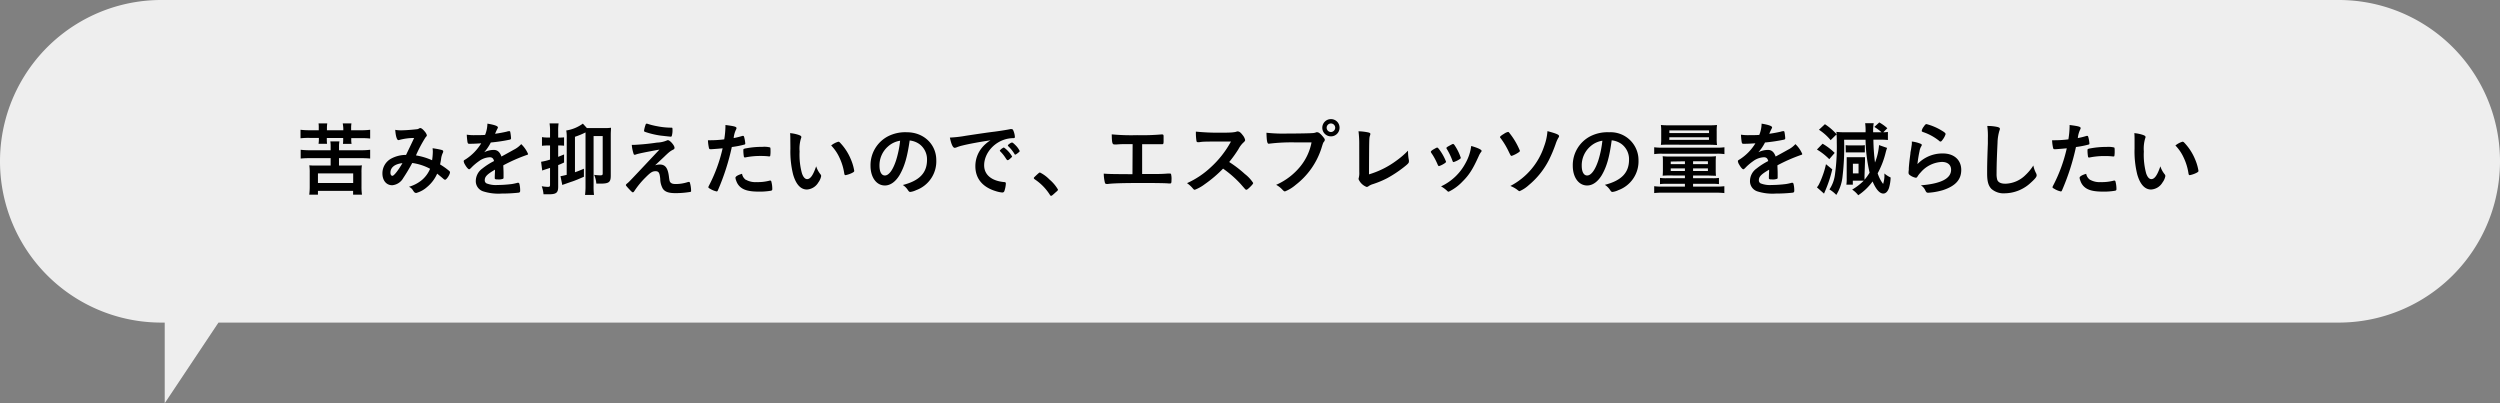
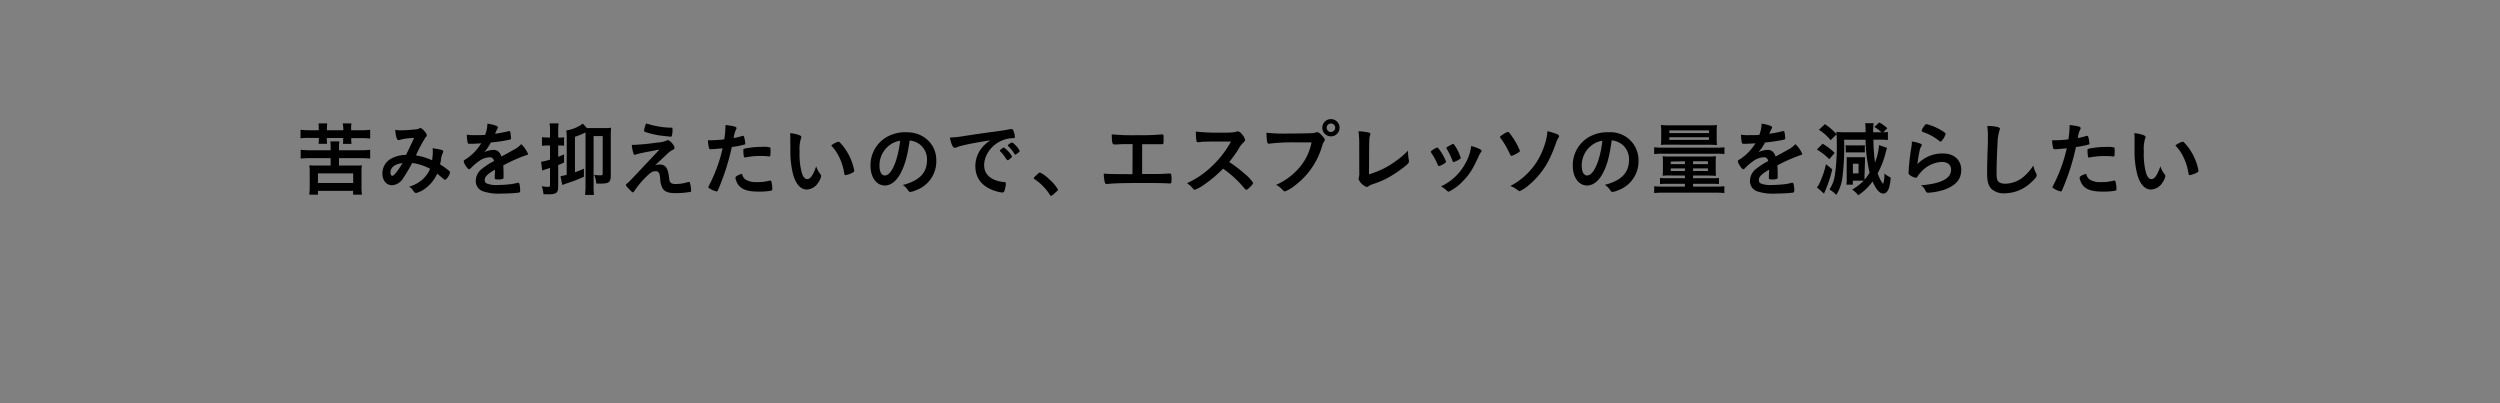
<svg xmlns="http://www.w3.org/2000/svg" width="620" height="100" viewBox="0 0 620 100">
  <rect x="0" y="0" width="620" height="100" fill="#808080" stroke="none" />
  <defs>
    <style>.cls-1{fill:#eee;}</style>
  </defs>
  <title>other_b3</title>
  <g id="text_image">
-     <path class="cls-1" d="M580 0h-540a40 40 0 0 0 0 80h.85v20l13.33-20h525.82a40 40 0 0 0 0-80z" />
    <path d="M79.05 31.78a7.46 7.46 0 0 0-.05-1.18h2.16a7.55 7.55 0 0 0-.08 1.2v.5h4.06v-.5a11.33 11.33 0 0 0-.14-1.2h2.16a7.23 7.23 0 0 0-.08 1.2v.5h2.48a16.29 16.29 0 0 0 2.24-.12v2.18a16.86 16.86 0 0 0-2.24-.1h-2.45v.42a5.23 5.23 0 0 0 .08 1h-2.14a8.64 8.64 0 0 0 .06-1v-.46h-4.06v.44a7.89 7.89 0 0 0 .06 1h-2.11a8.12 8.12 0 0 0 .08-1v-.46h-2.31a16.86 16.86 0 0 0-2.24.1v-2.12a16.91 16.91 0 0 0 2.24.12h2.28zm9.08 9.28c.76 0 1.2 0 1.62-.06a10.84 10.84 0 0 0-.1 1.76v3.52a13.91 13.91 0 0 0 .12 2h-2.2v-.94h-8.72v.94h-2.16a14.72 14.72 0 0 0 .12-2v-3.52a11.3 11.3 0 0 0-.1-1.76 15.81 15.81 0 0 0 1.6.06h3.69v-1.84h-5.09a23.37 23.37 0 0 0-2.34.1v-2.18a17.75 17.75 0 0 0 2.34.12h5.09v-.84a7.93 7.93 0 0 0-.08-1.36h2.26a6.28 6.28 0 0 0-.1 1.36v.84h5.38a17.13 17.13 0 0 0 2.34-.12v2.18a23.37 23.37 0 0 0-2.34-.1h-5.39v1.84zm-9.28 4.32h8.74v-2.38h-8.74zM102.23 40.42a41.93 41.93 0 0 1-2.23 3.74 3.47 3.47 0 0 1-2.74 1.78c-1.44 0-2.42-1.18-2.42-2.94a4.15 4.15 0 0 1 2.16-3.66 7.72 7.72 0 0 1 3.5-.92h.2c1-2.08 1.28-2.64 2-4.2a13.92 13.92 0 0 0-3.78.52.34.34 0 0 1-.14 0c-.34 0-.66-1-.76-2.54a7.46 7.46 0 0 0 1.4.12c.68 0 1.84-.06 3.06-.18s1.14-.1 1.4-.26a.83.83 0 0 1 .36-.12c.26 0 .66.32 1.1.86a2.44 2.44 0 0 1 .52.9c0 .16-.08.3-.32.54a32.41 32.41 0 0 0-2.38 4.48 16.11 16.11 0 0 1 4 1.2 16.56 16.56 0 0 0 .18-2.08 7.81 7.81 0 0 0-.06-.9c.86.12 1.58.26 2.16.4.36.1.48.2.48.36a1.14 1.14 0 0 1-.16.52 4.89 4.89 0 0 0-.38 1.46c-.06.42-.12.7-.24 1.28a17.43 17.43 0 0 1 2.3 1.64.45.45 0 0 1 .16.3c0 .56-.86 1.86-1.22 1.86a.66.66 0 0 1-.36-.18c-.54-.48-1.2-1-1.6-1.34a9 9 0 0 1-2.48 3.3 6.82 6.82 0 0 1-2.72 1.5.78.78 0 0 1-.48-.2 5.06 5.06 0 0 1-.32-.44 2.16 2.16 0 0 0-1-.9 8.84 8.84 0 0 0 3.24-1.7 7.34 7.34 0 0 0 2-2.76 13.07 13.07 0 0 0-4.43-1.44zm-5.4 2.4c0 .48.18.78.5.78s1.22-1 2.48-3.14c-1.9.2-2.98 1.06-2.98 2.36zM122.76 42.08c-2 1.16-2.54 1.74-2.54 2.62a.83.83 0 0 0 .44.78 6.25 6.25 0 0 0 2.68.4 30.22 30.22 0 0 0 3.6-.24 12.91 12.91 0 0 0 1.46-.32h.1a.34.34 0 0 1 .3.24 6.59 6.59 0 0 1 .2 1.74c0 .3-.1.42-.36.48a37 37 0 0 1-4.16.22 12.5 12.5 0 0 1-4.7-.56 2.65 2.65 0 0 1-1.78-2.64 3.81 3.81 0 0 1 1.62-3 16.69 16.69 0 0 1 2.9-1.86c-.16-.66-.46-.94-1.08-.94a4.82 4.82 0 0 0-2.62.94 13.47 13.47 0 0 0-1.68 1.38c-.6.62-.66.66-.82.66s-.62-.46-1-1.16a2 2 0 0 1-.32-.82c0-.18 0-.22.52-.52a12.29 12.29 0 0 0 3.82-3.94c-1.42.1-2.16.12-2.94.12-.3 0-.36-.06-.46-.4a17.23 17.23 0 0 1-.18-1.86 11.87 11.87 0 0 0 2 .12c.78 0 1.64 0 2.54-.06a7.79 7.79 0 0 0 .58-2.8c1.78.3 2.6.6 2.6.94a.48.48 0 0 1-.08.24 12.83 12.83 0 0 0-.56 1.2.73.73 0 0 0-.06.14c1.14-.16 2.14-.36 2.84-.52a2.68 2.68 0 0 1 .64-.14.25.25 0 0 1 .28.18 11.91 11.91 0 0 1 .2 1.56c0 .22-.08.32-.34.38a40.6 40.6 0 0 1-4.68.7 11.26 11.26 0 0 1-1.64 2.42 5.26 5.26 0 0 1 2.38-.58c.9 0 1.5.52 1.9 1.64 2-1.08 3-1.66 3.16-1.74a6.09 6.09 0 0 0 1.74-1.34 7.32 7.32 0 0 1 1.7 2.44c0 .12-.08.2-.34.26a41 41 0 0 0-5.8 2.56c0 .36.06 1.28.06 1.92v1c0 .24 0 .36-.14.42a3 3 0 0 1-1.24.16c-.68 0-.8-.06-.8-.38v-.12c0-.58.06-1.34.06-1.82zM135.75 36.08a11.34 11.34 0 0 0-1.34.08v-2.16a6.86 6.86 0 0 0 1.36.1h.64v-1.5a12.24 12.24 0 0 0-.12-2h2.24a12.53 12.53 0 0 0-.1 2v1.52h.46a7.27 7.27 0 0 0 1-.06v2.08a8 8 0 0 0-1-.06h-.46v2.82l1.46-.6v2c-.76.36-1 .46-1.46.64v5.36c0 1.5-.48 1.88-2.32 1.88h-1.32a7.76 7.76 0 0 0-.44-2 8.94 8.94 0 0 0 1.52.16c.44 0 .54-.1.54-.5v-4.2l-.66.22c-.52.16-1.12.36-1.28.44l-.28-2.18a15 15 0 0 0 2.22-.54v-3.5zm4.8-2a8.54 8.54 0 0 0-.12-1.72 9.46 9.46 0 0 0 4.12-1.7l1 1.1h4.3a10.56 10.56 0 0 0 1.68-.08c0 .56-.06 1-.06 1.76v10.1c0 1.68-.46 2-2.66 2h-.92a6.71 6.71 0 0 0-.54-2.18 10.72 10.72 0 0 0 1.52.12c.48 0 .6-.08.6-.48v-9.26h-2.26v12.34a16.47 16.47 0 0 0 .1 2.26h-2.22a17 17 0 0 0 .12-2.26v-13.24a18.38 18.38 0 0 1-2.62 1.08v8.8c.92-.32 1.24-.46 2.22-.88v2c-1 .42-2.28 1-3.18 1.26l-1.76.62a3.13 3.13 0 0 0-.42.16l-.45-2.18c.44-.08.82-.16 1.54-.34zM162.46 41a3.8 3.8 0 0 1 1.14-.2c1.38 0 2 .82 2.28 2.88.14 1.18.2 1.4.48 1.64s.62.32 1.33.32a9.85 9.85 0 0 0 3-.52.39.39 0 0 1 .14 0c.12 0 .18 0 .26.18a7.35 7.35 0 0 1 .3 2c0 .18 0 .26-.22.3a22.48 22.48 0 0 1-3.61.3c-1.74 0-2.66-.32-3.2-1.14a5.07 5.07 0 0 1-.62-2.38c-.14-1.54-.38-1.92-1.18-1.92s-1.28.36-2.46 1.54a20.75 20.75 0 0 0-2.78 3.38c-.12.2-.26.32-.38.32s-.28-.12-.9-.78-.82-.92-.82-1 0-.18.4-.5.48-.4 7.92-8.32c-3.22.58-5.26 1-5.74 1.18a1.11 1.11 0 0 1-.4.1c-.18 0-.22-.06-.34-.46a9.4 9.4 0 0 1-.38-2h.7a54.68 54.68 0 0 0 5.56-.56 6.71 6.71 0 0 0 2.38-.5.82.82 0 0 1 .32-.1c.5 0 1.64 1.3 1.64 1.88 0 .24-.08.34-.34.48a4.65 4.65 0 0 0-1.08.7c-.2.16-.8.72-1.08 1zm-2.38-10c.08-.24.14-.34.24-.32a1.13 1.13 0 0 1 .2 0 16.77 16.77 0 0 0 2.44.62 18 18 0 0 0 3.56.36c.24 0 .26.08.26.56a4.82 4.82 0 0 1-.18 1.5.27.27 0 0 1-.24.18c-.1 0-2.26-.24-2.58-.28a20.58 20.58 0 0 1-3.82-.92c-.18-.08-.24-.14-.24-.28a7.47 7.47 0 0 1 .36-1.42zM176.49 37h-.12a1.08 1.08 0 0 1-.22 0c-.18 0-.28-.08-.34-.34a10.58 10.58 0 0 1-.24-1.88h.64a27.47 27.47 0 0 0 3.4-.22 21.82 21.82 0 0 0 .3-3.16v-.4c2.32.3 2.76.44 2.74.8a.86.86 0 0 1-.12.34 6.18 6.18 0 0 0-.58 2.1 18.14 18.14 0 0 0 2.18-.54.27.27 0 0 1 .16 0c.18 0 .22.08.38.78a9.18 9.18 0 0 1 .16 1.12c0 .14-.06.22-.24.26a22.69 22.69 0 0 1-3.1.6 57.28 57.28 0 0 1-3.42 10.66c-.1.26-.2.36-.32.36a5.09 5.09 0 0 1-1.64-.66c-.34-.18-.44-.28-.44-.38a1.26 1.26 0 0 1 .16-.42 37.76 37.76 0 0 0 3.38-9.24c-.88.08-1.5.14-2.72.22zm8.54 7.6a4.74 4.74 0 0 0 2.6.56 11.56 11.56 0 0 0 3.06-.32 1.16 1.16 0 0 1 .28-.06.29.29 0 0 1 .32.24 7.12 7.12 0 0 1 .24 1.86c0 .26-.08.36-.34.42a16.25 16.25 0 0 1-3 .22c-2.5 0-3.9-.4-4.82-1.36a3.51 3.51 0 0 1-.78-1.32 2.57 2.57 0 0 1-.2-.74c0-.34.6-.7 1.64-1a2.25 2.25 0 0 0 .97 1.52zm5.62-5.82a16.49 16.49 0 0 0-1.94-.1 18.36 18.36 0 0 0-3.86.36.34.34 0 0 1-.14 0 .2.2 0 0 1-.22-.16 9.22 9.22 0 0 1-.14-1.54c0-.26 0-.38.2-.44a3.16 3.16 0 0 1 .62-.14 21.11 21.11 0 0 1 3.9-.34 5.88 5.88 0 0 1 1.9.14c.1.08.12.24.12.9a6.57 6.57 0 0 1-.08 1.22.2.2 0 0 1-.2.1.5.5 0 0 1-.16.02zM196 34.82c0-.58 0-1.36-.06-1.8a9 9 0 0 1 2.14.44c.48.18.65.3.65.52a.6.6 0 0 1-.08.32 8.68 8.68 0 0 0-.35 3.26 17.32 17.32 0 0 0 .57 5.38c.3.94.76 1.48 1.3 1.48.82 0 1.5-1 2.24-3.18a6 6 0 0 0 1.08 2 .74.74 0 0 1 .16.42 3.76 3.76 0 0 1-.7 1.58 3.52 3.52 0 0 1-2.82 1.76c-1.55 0-2.71-1.24-3.43-3.7a23.49 23.49 0 0 1-.68-6.42zm11.91.32a.59.59 0 0 1 .38.2 13.27 13.27 0 0 1 2.7 4.12 12.34 12.34 0 0 1 .86 2.9c0 .2-.1.3-.52.52a6.35 6.35 0 0 1-1.64.56c-.18 0-.26-.1-.32-.46a13.89 13.89 0 0 0-1.24-4 10.67 10.67 0 0 0-2-2.9 4.94 4.94 0 0 1 1.8-.94zM223.09 43.42c-1 1.66-2.28 2.58-3.64 2.58-2.08 0-3.56-2-3.56-4.88a8.07 8.07 0 0 1 4.34-7.32 9.41 9.41 0 0 1 4.68-1c4.19 0 7.29 3 7.29 6.92a7.6 7.6 0 0 1-5 7.44 4.77 4.77 0 0 1-1.44.44c-.24 0-.34-.08-.6-.46a4.2 4.2 0 0 0-1.26-1.26c4.12-1.06 6-3 6-6.24a4.68 4.68 0 0 0-1.94-3.94 5.07 5.07 0 0 0-2.36-.86c-.6 4.16-1.29 6.48-2.51 8.58zm-2.88-7.08a6.22 6.22 0 0 0-2.1 4.74c0 1.54.5 2.44 1.34 2.44 1 0 2-1.38 2.78-3.76a25.17 25.17 0 0 0 1-4.86 5.77 5.77 0 0 0-3.02 1.44zM238.71 36.08a9.76 9.76 0 0 0-1.42.44 1.54 1.54 0 0 1-.52.14c-.44 0-.84-.82-1.2-2.54a30.23 30.23 0 0 0 4-.46c2.4-.36 5.44-.82 7-1 1.8-.24 3.24-.48 4-.64a.88.88 0 0 1 .3 0c.26 0 .36.12.54.62a4.63 4.63 0 0 1 .28 1.3c0 .24-.08.32-.36.32a7.41 7.41 0 0 0-1.18.1c-3.38.56-6.08 3.52-6.08 6.64 0 2.34 1.84 3.88 5 4.16.28 0 .38.12.38.36a6.68 6.68 0 0 1-.38 1.9.51.51 0 0 1-.52.32 7 7 0 0 1-1.48-.3c-3.4-1-5.18-3.16-5.18-6.22a7.19 7.19 0 0 1 1.58-4.52 8.24 8.24 0 0 1 2.18-1.9c-2.65.38-5.42.9-6.94 1.28zm10.29.52a7.22 7.22 0 0 1 2 2.2c0 .1-.12.22-.48.54s-.4.32-.56.38h-.14s-.1 0-.46-.58a9.5 9.5 0 0 0-1.3-1.6.5.5 0 0 1-.1-.16c0-.1.06-.16.08-.16a4.81 4.81 0 0 1 .48-.42 2 2 0 0 0 .34-.2.07.07 0 0 1 .06 0h.1zm3.37 1.4c-.3.22-.48.34-.58.34s-.12 0-.22-.2a9.62 9.62 0 0 0-1.54-1.9.39.39 0 0 1-.08-.16c0-.1.12-.22.4-.42a1.6 1.6 0 0 1 .62-.32c.14 0 .38.18.8.6a5.1 5.1 0 0 1 1.12 1.52c0 .1-.14.24-.52.54zM257.31 43.18c.36-.32.46-.4.6-.4a8.54 8.54 0 0 1 2.34 1.72 9.61 9.61 0 0 1 2.12 2.5c0 .18 0 .22-.62.74-.76.7-.92.82-1.06.82s-.24-.08-.34-.28a12.89 12.89 0 0 0-3.72-3.8c-.16-.12-.24-.2-.24-.32s.04-.16.92-.98zM280.89 35.74h-1.28c-1.08 0-1.54 0-2.62.08h-.62c-.52 0-.62-.38-.66-2.5a51.17 51.17 0 0 0 6.3.2 55.39 55.39 0 0 0 6-.18 1 1 0 0 1 .22 0c.22 0 .3.08.34.34v1.26c0 .68-.06.82-.32.82h-5v7.4c4.36 0 4.78 0 6.34-.12h.54a.36.36 0 0 1 .28.1 4.83 4.83 0 0 1 .12 1.52c0 .72-.06.84-.38.84h-.32c-.6-.08-3.14-.12-6.56-.12-4.48 0-7.34.08-8.48.24a1.65 1.65 0 0 1-.36 0 .39.39 0 0 1-.4-.26 10 10 0 0 1-.3-2.3c1.22.1 2.4.12 7.12.14zM308.73 43.16a8.78 8.78 0 0 1 2.06 2.22c0 .18-.26.5-.88 1.1-.46.44-.66.58-.8.58a.49.49 0 0 1-.3-.14l-1.14-1.3a26.81 26.81 0 0 0-4.35-3.8 31 31 0 0 1-4.54 3.86 10 10 0 0 1-2.46 1.38c-.2 0-.22 0-.7-.56a7.84 7.84 0 0 0-1.24-1.08 21.45 21.45 0 0 0 5.9-3.94 24.39 24.39 0 0 0 5-6.38c-6.76 0-6.76 0-7.86.16h-.32a.34.34 0 0 1-.38-.32 13.89 13.89 0 0 1-.14-2.3 54.27 54.27 0 0 0 6.38.26c1.18 0 2.42 0 3.08-.12a2.41 2.41 0 0 0 .73-.18.38.38 0 0 1 .23 0c.35 0 .71.28 1.19.92a2.85 2.85 0 0 1 .6 1.18c0 .24-.06.32-.58.8a6.29 6.29 0 0 0-1.08 1.5 30.41 30.41 0 0 1-2.29 3.18 28.1 28.1 0 0 1 3.89 2.98zM321.44 35.32a45.41 45.41 0 0 0-6.74.32.07.07 0 0 1-.06 0c-.38 0-.5-.66-.56-2.72a38.83 38.83 0 0 0 5.22.2c2.68 0 5.82-.06 6.32-.12a2.57 2.57 0 0 0 .84-.2.49.49 0 0 1 .23 0c.33 0 .75.32 1.39 1.08.39.48.47.6.47.82a.71.71 0 0 1-.2.44c-.2.24-.23.3-.66 1.7a18.63 18.63 0 0 1-6.35 9 9.34 9.34 0 0 1-2.64 1.62c-.22 0-.26 0-.72-.48a5.73 5.73 0 0 0-1.5-1.14 16 16 0 0 0 6.08-4.66 13.48 13.48 0 0 0 2.7-5.86h-3.82zm10.77-3.64a2.14 2.14 0 1 1-2.14-2.14 2.12 2.12 0 0 1 2.14 2.14zm-3.2 0a1.07 1.07 0 0 0 1.06 1.06 1.08 1.08 0 0 0 1.06-1.06 1.06 1.06 0 0 0-2.12 0zM337.09 35.94a25.37 25.37 0 0 0-.18-3.38 13.14 13.14 0 0 1 2.5.3c.32.1.44.18.44.36a1.39 1.39 0 0 1-.1.42c-.2.58-.2.58-.24 9.6a21.88 21.88 0 0 0 6.8-3.4 20.57 20.57 0 0 0 2.88-2.48v.18a11.26 11.26 0 0 0 .22 2.22v.32c0 .34-.28.62-1.36 1.46a29.57 29.57 0 0 1-4.05 2.66 22.78 22.78 0 0 1-3.58 1.48 3.72 3.72 0 0 0-1 .48.76.76 0 0 1-.5.2 3.5 3.5 0 0 1-2-1.94 1.78 1.78 0 0 1 .08-.42 4.86 4.86 0 0 0 .1-1.36zM356.54 40.82a16.16 16.16 0 0 0-1.23-2.38c-.43-.64-.46-.68-.46-.8s.23-.36.77-.66.68-.38.8-.38.22.08.54.5a12.72 12.72 0 0 1 1.66 3c0 .14-.14.28-.54.52a5.39 5.39 0 0 1-1.22.58c-.14-.04-.2-.12-.32-.38zm10.9-3.4a.39.39 0 0 1-.12.26 4.63 4.63 0 0 0-.58 1c-1.44 3.2-2.38 4.7-4 6.3a11.76 11.76 0 0 1-3.46 2.56.42.42 0 0 1-.34-.16 7.51 7.51 0 0 0-1.56-1.16 13.19 13.19 0 0 0 6.1-5.82 11.54 11.54 0 0 0 1.38-4.2c1.68.48 2.58.92 2.58 1.22zm-7.22 2.48a15.58 15.58 0 0 0-1.44-3 .3.3 0 0 1-.06-.2c0-.14.14-.24.76-.58s.78-.42.88-.42.26.1.5.5a12.56 12.56 0 0 1 1.42 2.94c0 .12-.1.22-.42.42a5.84 5.84 0 0 1-1.38.64c-.12-.02-.18-.1-.26-.3zM374.15 37.58a18.87 18.87 0 0 0-2-3.32.51.51 0 0 1-.15-.26c0-.14.34-.44 1-.82a2.64 2.64 0 0 1 1-.46c.1 0 .2.06.34.26a18 18 0 0 1 2.6 4.42c0 .12-.08.22-.34.4a7.45 7.45 0 0 1-1.7.86c-.23-.02-.23-.02-.75-1.08zm12.5-3.82c0 .08 0 .18-.2.46a8 8 0 0 0-.66 1.52 34.32 34.32 0 0 1-1.64 3.9 19.73 19.73 0 0 1-5 6.26 8.21 8.21 0 0 1-2.28 1.5c-.16 0-.16 0-.7-.42a7.1 7.1 0 0 0-1.6-.86 17.11 17.11 0 0 0 8.38-9.86 13.51 13.51 0 0 0 .82-3.74c2.23.6 2.88.88 2.88 1.24zM397.25 43.42c-1 1.66-2.28 2.58-3.64 2.58-2.08 0-3.56-2-3.56-4.88a8.07 8.07 0 0 1 4.34-7.32 9.41 9.41 0 0 1 4.68-1 6.92 6.92 0 0 1 7.28 6.92 7.61 7.61 0 0 1-5 7.44 4.77 4.77 0 0 1-1.44.44c-.24 0-.34-.08-.6-.46a4.2 4.2 0 0 0-1.31-1.3c4.12-1.06 6-3 6-6.24a4.68 4.68 0 0 0-1.94-3.94 5.07 5.07 0 0 0-2.36-.86c-.57 4.2-1.23 6.52-2.45 8.62zm-2.88-7.08a6.22 6.22 0 0 0-2.1 4.74c0 1.54.5 2.44 1.34 2.44 1 0 2-1.38 2.78-3.76a25.17 25.17 0 0 0 1-4.86 5.77 5.77 0 0 0-3.02 1.44zM410.24 36.52a13.43 13.43 0 0 0 2 .1h13.42a12.82 12.82 0 0 0 2-.1v1.7a11.81 11.81 0 0 0-1.92-.1h-13.5a12.82 12.82 0 0 0-2 .1zm3.86 7c-.74 0-1.2 0-1.76.06a14.92 14.92 0 0 0 .06-1.58v-1.84c0-.62 0-.9-.06-1.42a13.14 13.14 0 0 0 1.82.08h9.62a14.41 14.41 0 0 0 1.78-.08 13.89 13.89 0 0 0-.06 1.4v1.92a14.23 14.23 0 0 0 .06 1.54l-1.76-.06h-3.92v.66h4.82a10.35 10.35 0 0 0 1.6-.08v1.54a12.83 12.83 0 0 0-1.7-.08h-4.72v.7h5.6a15.73 15.73 0 0 0 2.16-.1v1.7a21.5 21.5 0 0 0-2.16-.1h-13.06a17.56 17.56 0 0 0-2.18.1v-1.7a15.88 15.88 0 0 0 2.18.1h5.44v-.7h-4.48a12.64 12.64 0 0 0-1.7.08v-1.54a10.35 10.35 0 0 0 1.6.08h4.58v-.66zm-.2-7.64c-1 0-1.5 0-2 .06a10.56 10.56 0 0 0 .08-1.58v-1.82a10.64 10.64 0 0 0-.08-1.54 19.16 19.16 0 0 0 2 .08h9.92a18.51 18.51 0 0 0 2-.08 10.47 10.47 0 0 0-.08 1.54v1.84a11.45 11.45 0 0 0 .08 1.58c-.46 0-.92-.06-2-.06zm.08-1.2h9.84v-.64h-9.82zm.02-1.68h9.84v-.66h-9.84zm.34 7.06v.64h3.52v-.7zm0 1.7v.64h3.52v-.64zm5.54-1.06h3.68v-.7h-3.68zm0 1.7h3.68v-.64h-3.68zM438.74 42.08c-2 1.16-2.54 1.74-2.54 2.62a.83.83 0 0 0 .44.78 6.25 6.25 0 0 0 2.68.4 30.22 30.22 0 0 0 3.6-.24 12.91 12.91 0 0 0 1.46-.32h.1a.34.34 0 0 1 .3.24 6.59 6.59 0 0 1 .2 1.74c0 .3-.1.42-.36.48a37 37 0 0 1-4.16.22 12.5 12.5 0 0 1-4.7-.56 2.65 2.65 0 0 1-1.76-2.64 3.81 3.81 0 0 1 1.62-3 16.69 16.69 0 0 1 2.9-1.86c-.16-.66-.46-.94-1.08-.94a4.82 4.82 0 0 0-2.62.94 13.47 13.47 0 0 0-1.68 1.38c-.6.62-.66.66-.82.66s-.62-.46-1-1.16a2 2 0 0 1-.32-.82c0-.18 0-.22.52-.52a12.29 12.29 0 0 0 3.82-3.94c-1.42.1-2.16.12-2.94.12-.3 0-.36-.06-.46-.4a17.23 17.23 0 0 1-.18-1.86 11.87 11.87 0 0 0 2 .12c.78 0 1.64 0 2.54-.06a7.79 7.79 0 0 0 .58-2.8c1.78.3 2.6.6 2.6.94a.48.48 0 0 1-.08.24 12.83 12.83 0 0 0-.56 1.2.73.73 0 0 0-.06.14c1.14-.16 2.14-.36 2.84-.52a2.68 2.68 0 0 1 .64-.14.25.25 0 0 1 .28.18 11.91 11.91 0 0 1 .2 1.56c0 .22-.08.32-.34.38a40.6 40.6 0 0 1-4.68.7 11.26 11.26 0 0 1-1.64 2.42 5.26 5.26 0 0 1 2.38-.58c.9 0 1.5.52 1.9 1.64 2-1.08 3-1.66 3.16-1.74a6.09 6.09 0 0 0 1.74-1.34 7.32 7.32 0 0 1 1.7 2.44c0 .12-.08.2-.34.26a41 41 0 0 0-5.82 2.56c0 .36.06 1.28.06 1.92v1c0 .24 0 .36-.14.42a3 3 0 0 1-1.24.16c-.68 0-.8-.06-.8-.38v-.12c0-.58.06-1.34.06-1.82zM452 35.64a14.76 14.76 0 0 1 3 2.28l-1.34 1.56a15.43 15.43 0 0 0-3.06-2.4zm2.4 6.36a30.22 30.22 0 0 1-1.86 5.58l-.18.44-1.76-1.56a4.1 4.1 0 0 0 .46-.66 19.77 19.77 0 0 0 .94-2.2 19.54 19.54 0 0 0 .84-2.88zm8 1.58v1a13.24 13.24 0 0 0 1.26-1.76 38.91 38.91 0 0 1-1-8.16h-5.32a61.73 61.73 0 0 1-.38 9 10.71 10.71 0 0 1-1.56 4.68 7.82 7.82 0 0 0-1.7-1.36 8.45 8.45 0 0 0 1.34-3.48 49.5 49.5 0 0 0 .48-8.18c0-.8 0-1.5-.06-2l-1.46 1.44a12.73 12.73 0 0 0-2.9-2.58l1.48-1.38a14.21 14.21 0 0 1 2.9 2.5c0-.26 0-.34-.08-.6a17.26 17.26 0 0 0 2.16.1h5.1a13.19 13.19 0 0 0-.1-2.24h2.12a10.43 10.43 0 0 0-.14 2 1.5 1.5 0 0 0 0 .24h2.08a12.1 12.1 0 0 0-1.78-1.32l1.22-1.12a10.79 10.79 0 0 1 2 1.44l-1 1a6.8 6.8 0 0 0 1.14-.08v2a17.11 17.11 0 0 0-2-.08h-1.6a48.7 48.7 0 0 0 .4 5.66 14.68 14.68 0 0 0 1-4.32l2 .7a10.89 10.89 0 0 0-.34 1.1 21.34 21.34 0 0 1-2 5.2 8.81 8.81 0 0 0 1.34 2.62v.06a6.68 6.68 0 0 0 .32-2.64 7 7 0 0 0 1.56 1 10.16 10.16 0 0 1-.42 2.62c-.3.86-.8 1.36-1.4 1.36-.9 0-1.8-1-2.66-3a13.8 13.8 0 0 1-3.56 3.42 6.32 6.32 0 0 0-1.5-1.4 14.43 14.43 0 0 0 2.88-2.22h-2.72v1h-1.6a10.27 10.27 0 0 0 .08-1.66v-5.16h4.54v1zm-4.68-7.58a6.84 6.84 0 0 0 1.06.06h2.62a6.78 6.78 0 0 0 1.08-.06v1.8h-4.72zm1.8 7h1.4v-2.4h-1.4zM481.87 38.06c2.74 0 4.52 1.62 4.52 4.08s-1.5 4-4.5 5a16.16 16.16 0 0 1-3.66.66c-.42 0-.52-.1-.8-.68a2.7 2.7 0 0 0-1.06-1.16c5-.4 7.5-1.68 7.5-3.86 0-1.22-.86-1.94-2.3-1.94a7.35 7.35 0 0 0-5.24 2.6 5.56 5.56 0 0 0-.73.92c-.17.3-.29.4-.48.4a3.45 3.45 0 0 1-1.48-.66.67.67 0 0 1-.32-.64 4 4 0 0 1 .06-.64v-.42c.1-1.28.16-1.82.4-3.62 0-.22 0-.22.18-1.16 0-.06.06-.44.17-1.18a5.39 5.39 0 0 0 0-.66 7.8 7.8 0 0 1 2.25.58c.16.08.24.18.22.3a.61.61 0 0 1-.1.26 3.32 3.32 0 0 0-.46 1.28 28.25 28.25 0 0 0-.51 3.18 8.52 8.52 0 0 1 6.34-2.64zm-.36-5.7c.78.46 1 .68 1 .9a4.24 4.24 0 0 1-.66 1.28c-.32.46-.44.56-.6.56s-.16 0-.4-.22a12.83 12.83 0 0 0-3.9-2.12c-.3-.12-.36-.16-.36-.32a2.38 2.38 0 0 1 .52-1.06c.32-.48.46-.6.68-.6a14 14 0 0 1 3.72 1.58zM495.33 31.48c.5.14.64.24.64.46a1.23 1.23 0 0 1-.12.48 11.3 11.3 0 0 0-.46 3c-.16 3.22-.24 5.72-.24 7.7a5.09 5.09 0 0 0 .16 1.44c.22.66.92 1 2 1a7.33 7.33 0 0 0 5.06-2.2 11.92 11.92 0 0 0 1.9-2.32 6.83 6.83 0 0 0 .72 2 1.19 1.19 0 0 1 .1.46c0 .36-.38.84-1.38 1.74a9.62 9.62 0 0 1-6.48 2.7 4.59 4.59 0 0 1-3.36-1.1c-.76-.8-1.06-1.84-1.06-3.82 0-1.56 0-2.76.18-7.42v-1.3a19 19 0 0 0-.14-3.06 11.44 11.44 0 0 1 2.48.24zM509.84 37h-.12a1.08 1.08 0 0 1-.22 0c-.18 0-.28-.08-.34-.34a10.58 10.58 0 0 1-.24-1.88h.64a27.47 27.47 0 0 0 3.4-.22 21.82 21.82 0 0 0 .3-3.16v-.4c2.32.3 2.76.44 2.74.8a.86.86 0 0 1-.12.34 6.18 6.18 0 0 0-.58 2.1 18.14 18.14 0 0 0 2.18-.54.27.27 0 0 1 .16 0c.18 0 .22.08.38.78a9.18 9.18 0 0 1 .16 1.12c0 .14-.06.22-.24.26a22.69 22.69 0 0 1-3.1.6 57.28 57.28 0 0 1-3.42 10.66c-.1.26-.2.36-.32.36a5.09 5.09 0 0 1-1.64-.66c-.34-.18-.44-.28-.44-.38a1.26 1.26 0 0 1 .16-.42 37.76 37.76 0 0 0 3.38-9.24c-.88.08-1.5.14-2.72.22zm8.54 7.6a4.74 4.74 0 0 0 2.6.56 11.56 11.56 0 0 0 3.06-.32 1.16 1.16 0 0 1 .28-.06.29.29 0 0 1 .32.24 7.12 7.12 0 0 1 .24 1.86c0 .26-.08.36-.34.42a16.25 16.25 0 0 1-3 .22c-2.5 0-3.9-.4-4.82-1.36a3.51 3.51 0 0 1-.78-1.32 2.57 2.57 0 0 1-.2-.74c0-.34.6-.7 1.64-1a2.25 2.25 0 0 0 1 1.52zm5.62-5.8a16.49 16.49 0 0 0-1.94-.1 18.36 18.36 0 0 0-3.86.36.34.34 0 0 1-.14 0 .2.2 0 0 1-.22-.16 9.22 9.22 0 0 1-.14-1.54c0-.26 0-.38.2-.44a3.16 3.16 0 0 1 .62-.14 21.11 21.11 0 0 1 3.9-.34 5.88 5.88 0 0 1 1.9.14c.1.08.12.24.12.9a6.57 6.57 0 0 1-.08 1.22.2.2 0 0 1-.2.1.5.5 0 0 1-.16 0zM529.37 34.82c0-.58 0-1.36-.06-1.8a9 9 0 0 1 2.14.44c.48.18.64.3.64.52a.6.6 0 0 1-.08.32 9 9 0 0 0-.34 3.26 17.7 17.7 0 0 0 .56 5.38c.3.94.76 1.48 1.3 1.48.82 0 1.5-1 2.24-3.18a6 6 0 0 0 1.08 2 .74.74 0 0 1 .16.42 3.76 3.76 0 0 1-.7 1.58 3.52 3.52 0 0 1-2.84 1.76c-1.54 0-2.7-1.24-3.42-3.7a23.49 23.49 0 0 1-.68-6.42zm11.9.32a.59.59 0 0 1 .39.2 13.27 13.27 0 0 1 2.7 4.12 12.34 12.34 0 0 1 .86 2.9c0 .2-.1.3-.52.52a6.35 6.35 0 0 1-1.64.56c-.18 0-.26-.1-.32-.46a13.89 13.89 0 0 0-1.24-4 10.53 10.53 0 0 0-2-2.9 5.12 5.12 0 0 1 1.77-.94z" />
  </g>
</svg>